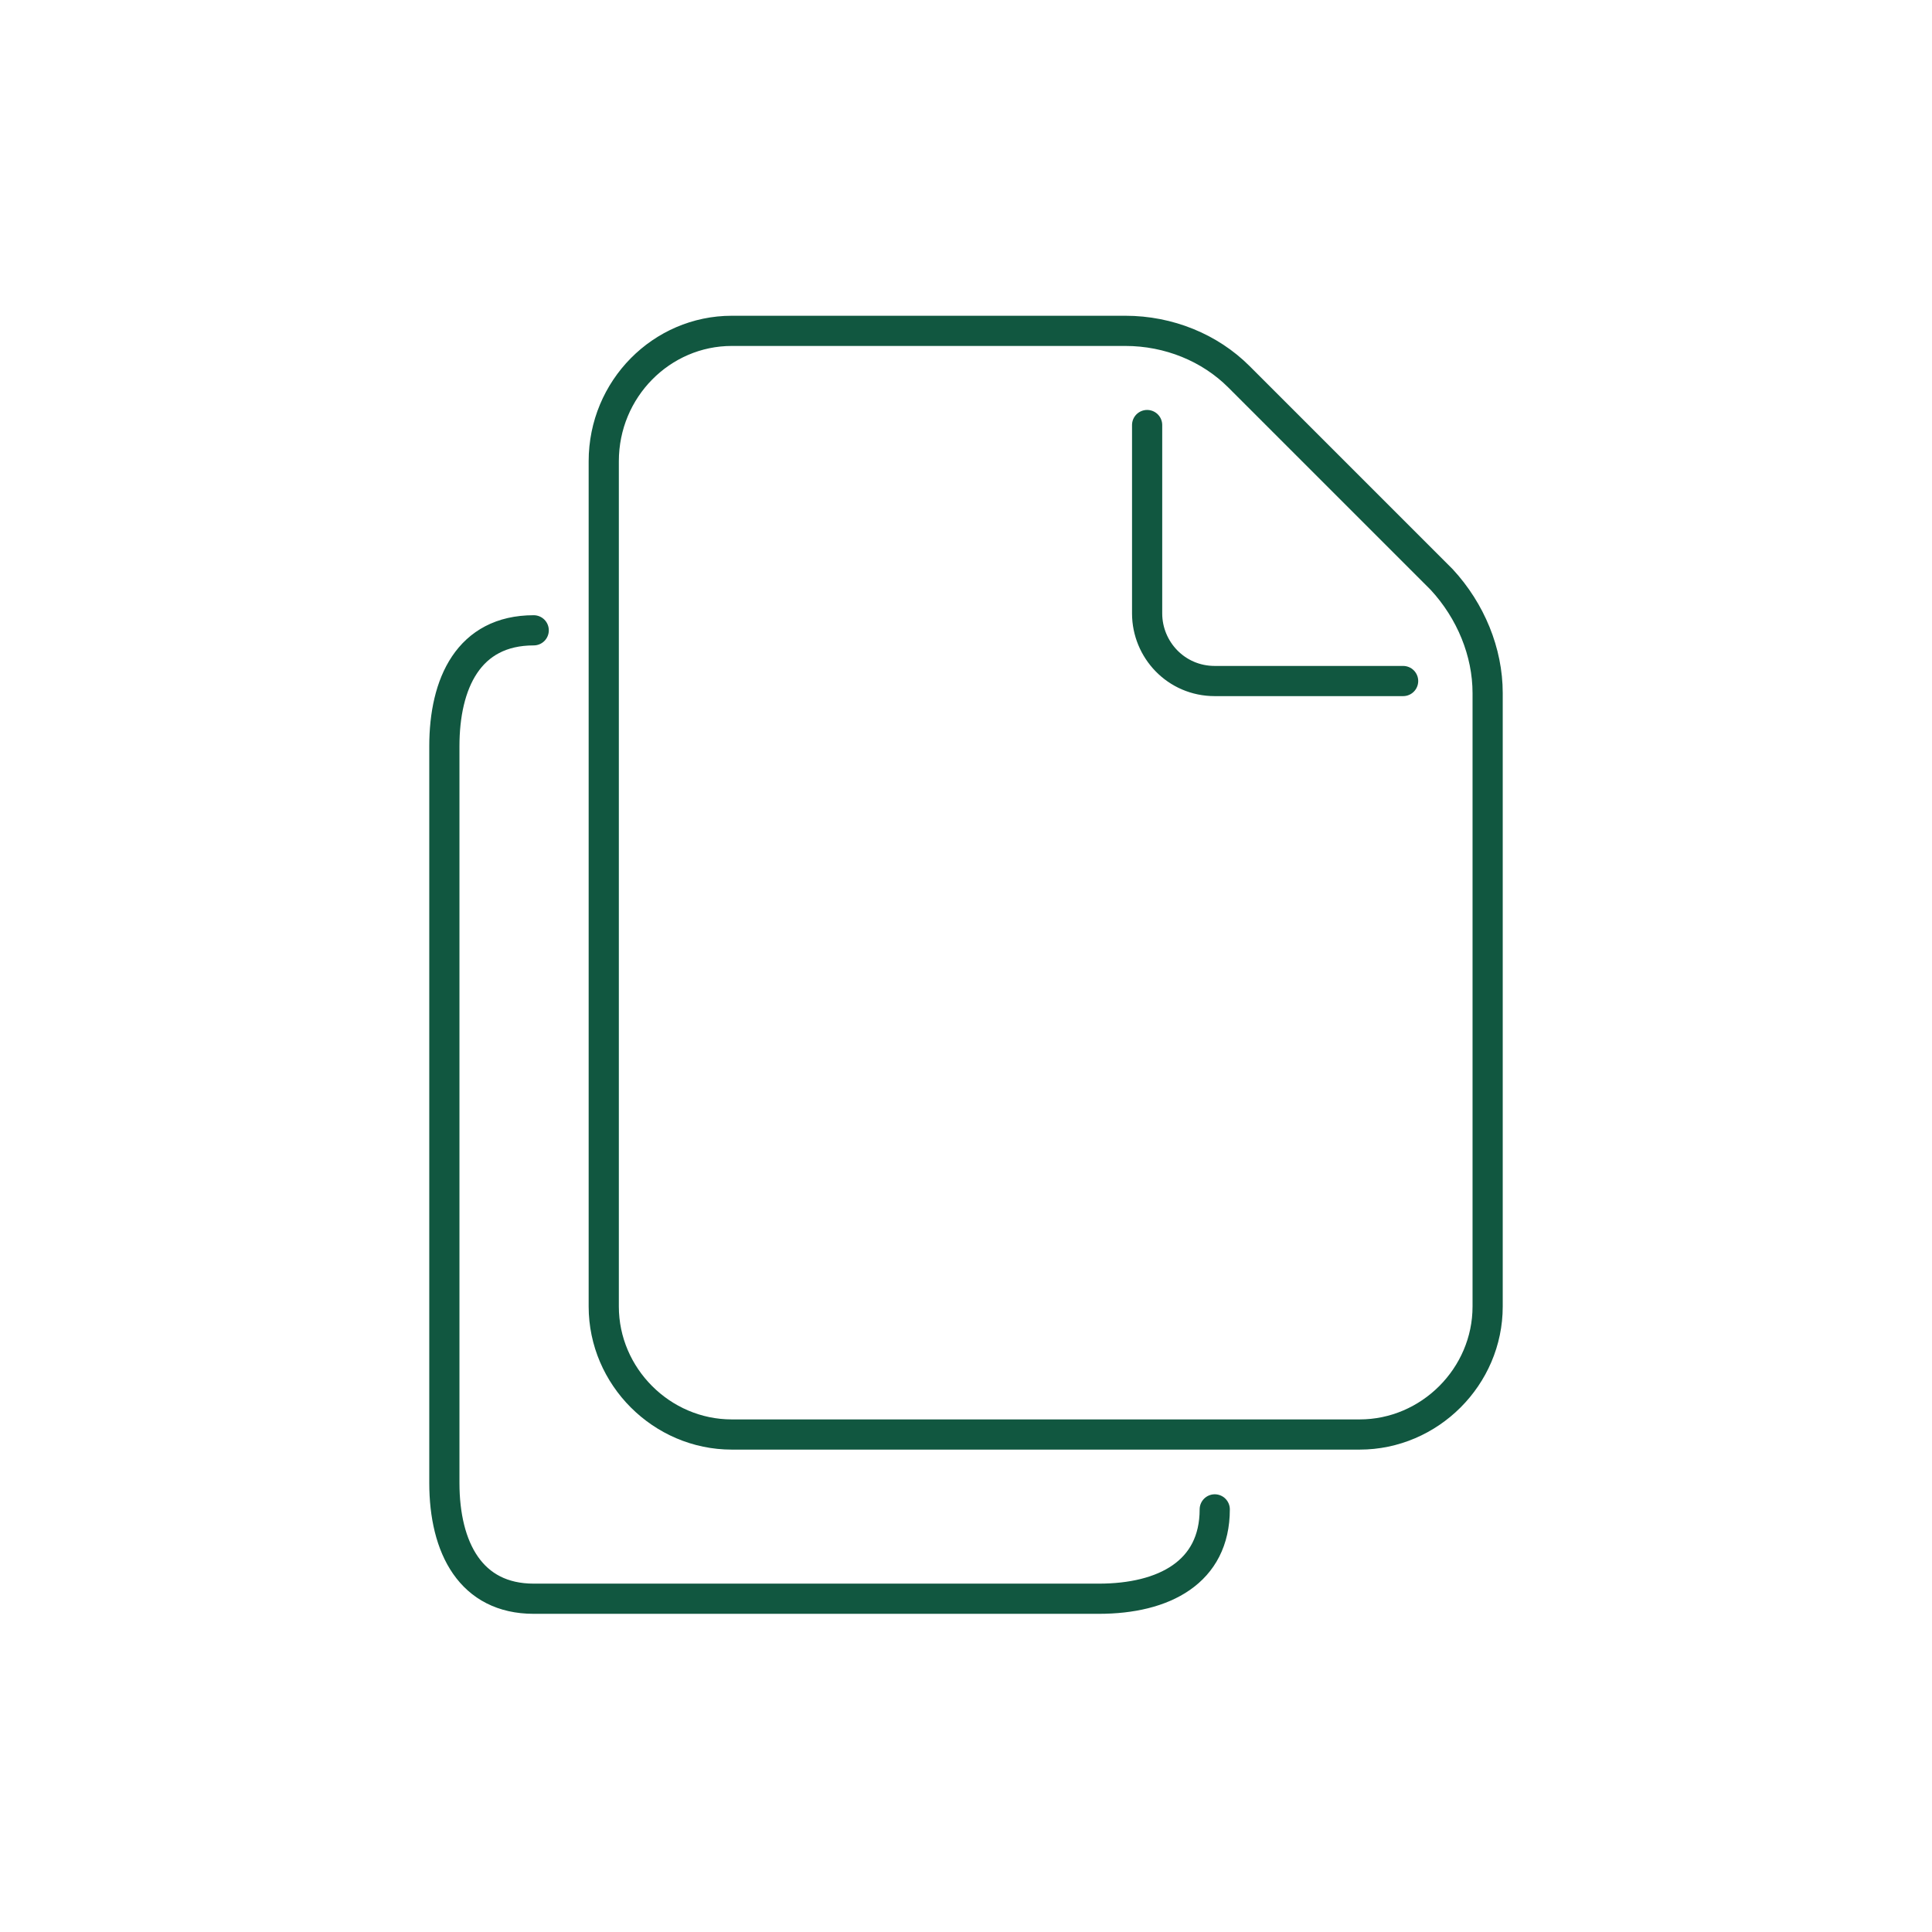
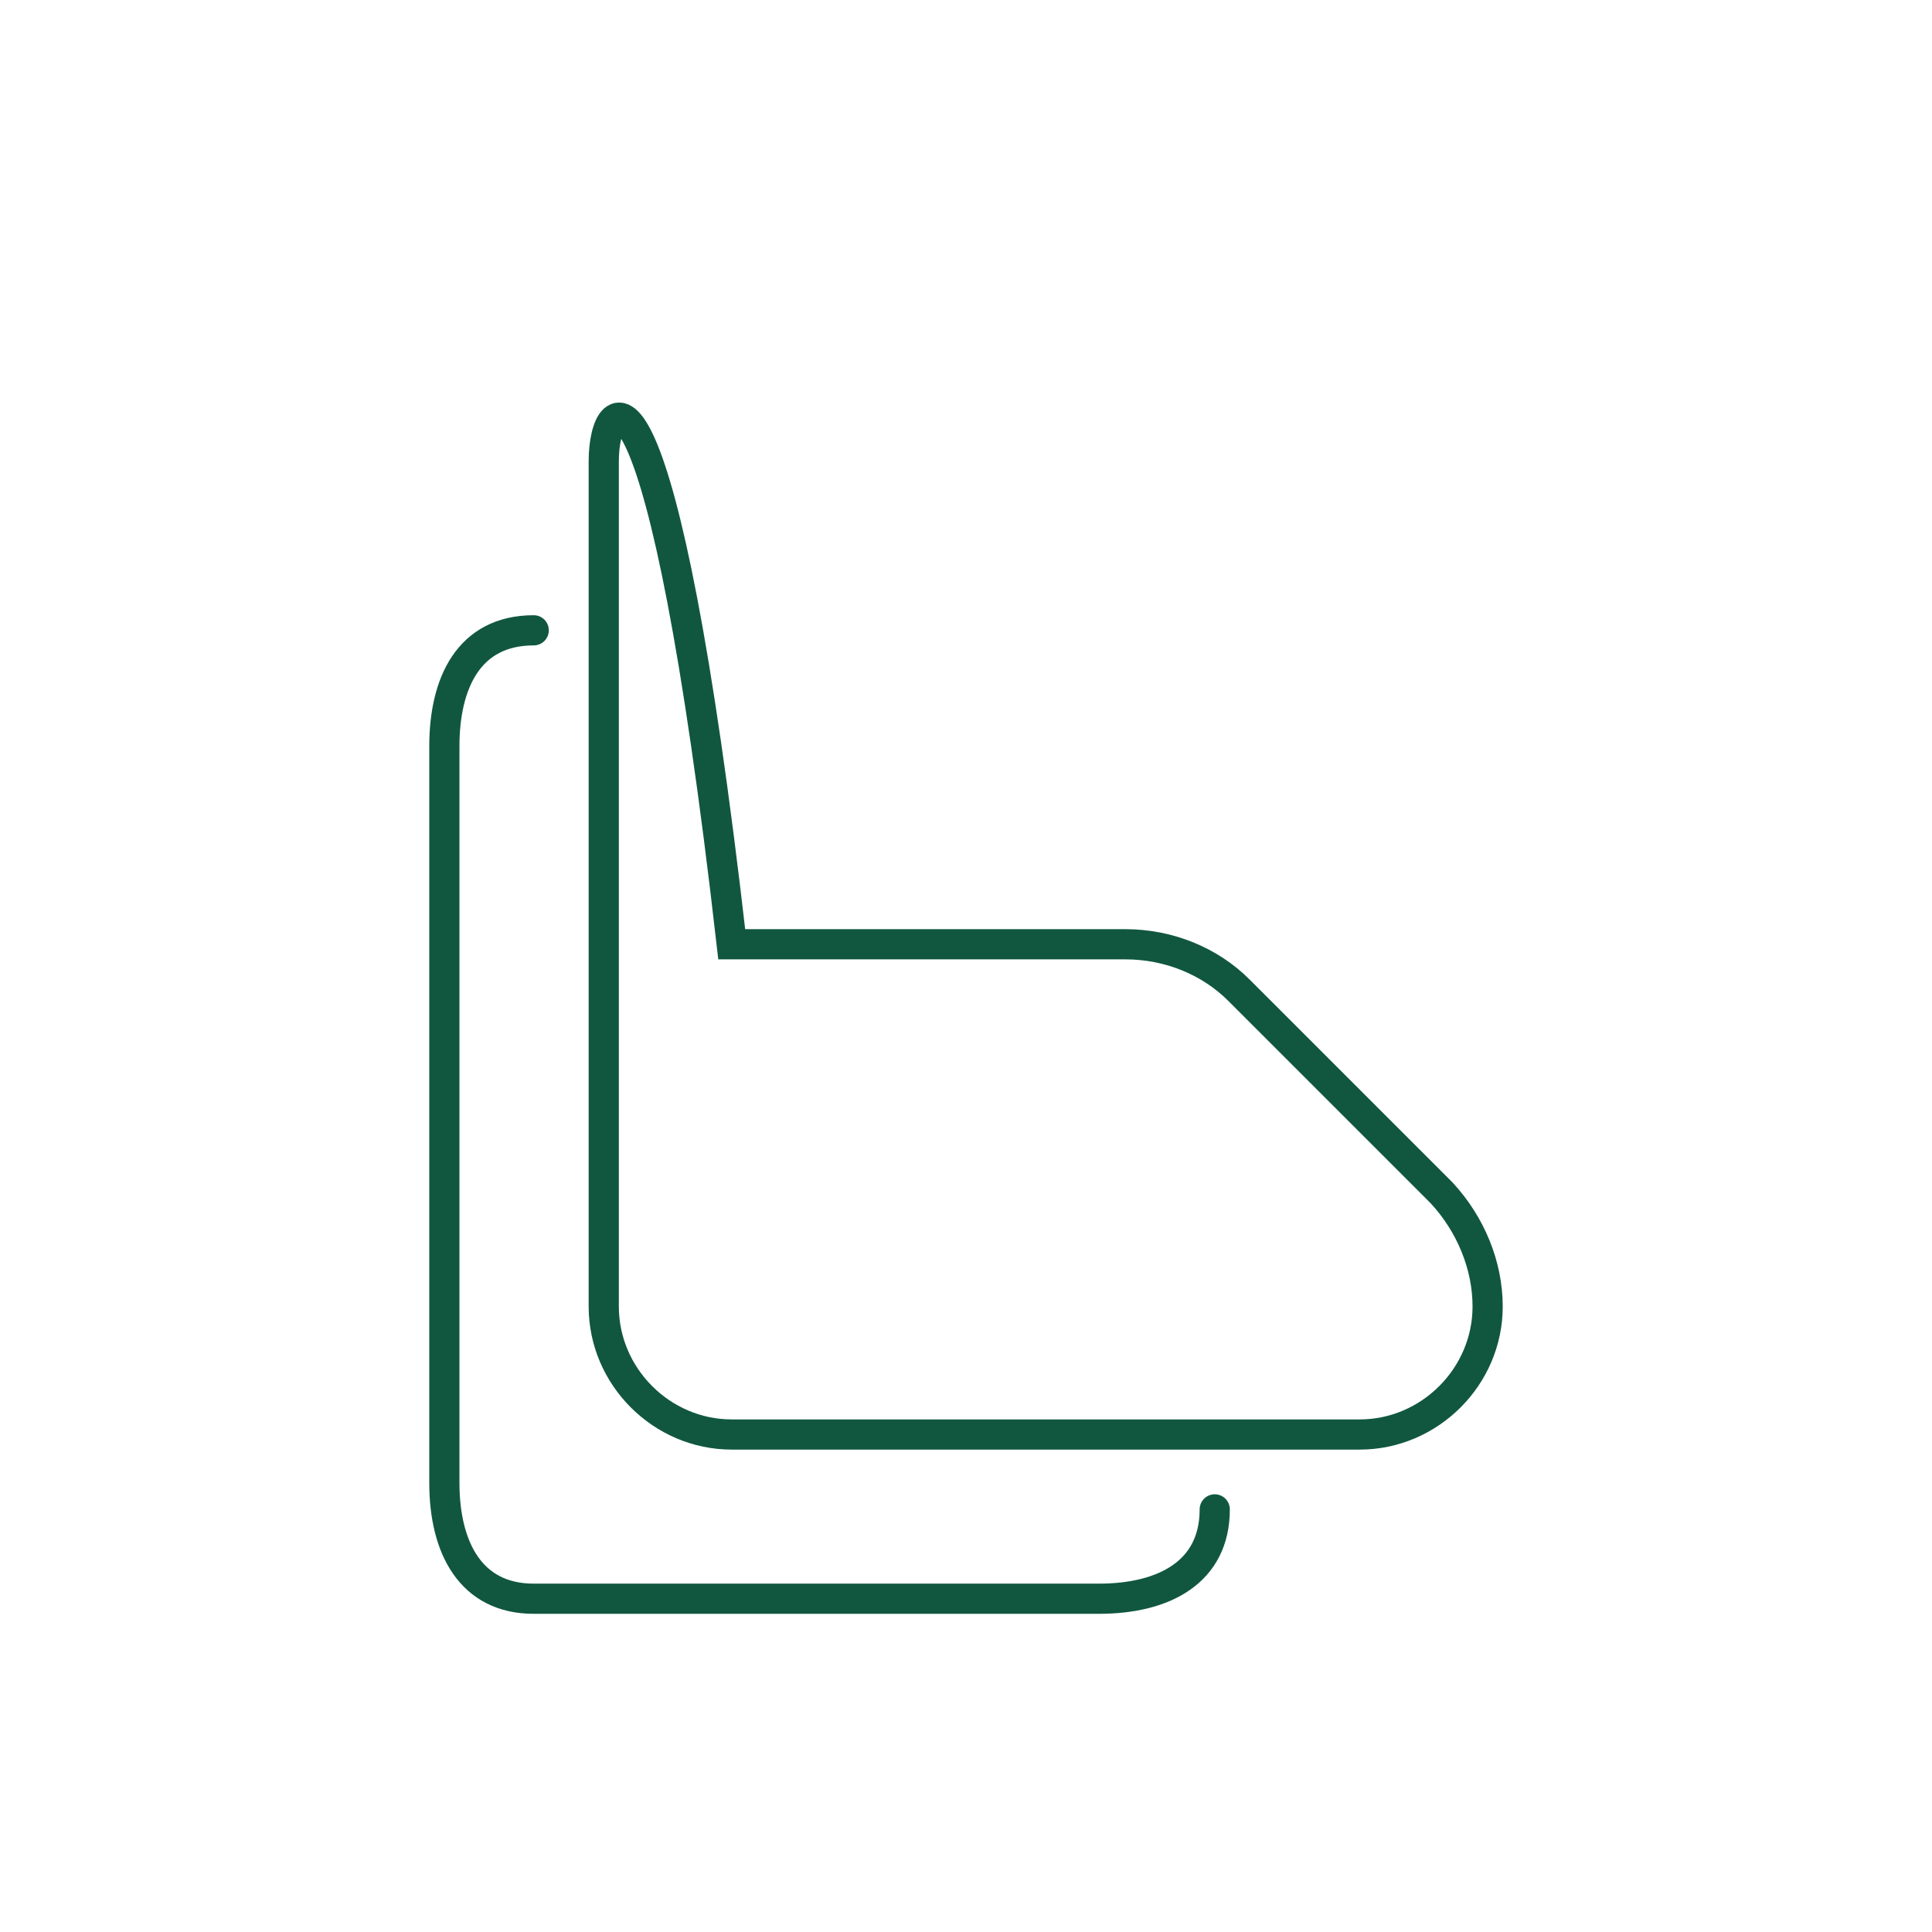
<svg xmlns="http://www.w3.org/2000/svg" version="1.1" id="Layer_1" x="0px" y="0px" viewBox="0 0 80 80" style="enable-background:new 0 0 80 80;" xml:space="preserve">
  <style type="text/css">
	.st0{fill:none;stroke:#115740;stroke-width:1.25;stroke-linecap:round;stroke-linejoin:round;stroke-miterlimit:10;}
	.st1{fill:none;stroke:#115740;stroke-width:1.25;stroke-miterlimit:10;}
</style>
  <g>
    <path class="st0" d="M22.1,26.1c-2.7,0-3.7,2.2-3.7,4.8v30.5c0,2.7,1.1,4.8,3.7,4.8h23.4c2.7,0,4.8-1.1,4.8-3.7" />
-     <path class="st1" d="M25,19.1v35c0,2.9,2.4,5.3,5.3,5.3h26c2.9,0,5.3-2.4,5.3-5.3V28.7c0-1.7-0.7-3.4-1.9-4.7l-8.4-8.4   c-1.2-1.2-2.9-1.9-4.7-1.9H30.3C27.4,13.7,25,16.1,25,19.1z" />
-     <path class="st0" d="M47.5,17.6v7.8c0,1.5,1.2,2.8,2.8,2.8h7.8" />
+     <path class="st1" d="M25,19.1v35c0,2.9,2.4,5.3,5.3,5.3h26c2.9,0,5.3-2.4,5.3-5.3c0-1.7-0.7-3.4-1.9-4.7l-8.4-8.4   c-1.2-1.2-2.9-1.9-4.7-1.9H30.3C27.4,13.7,25,16.1,25,19.1z" />
  </g>
</svg>